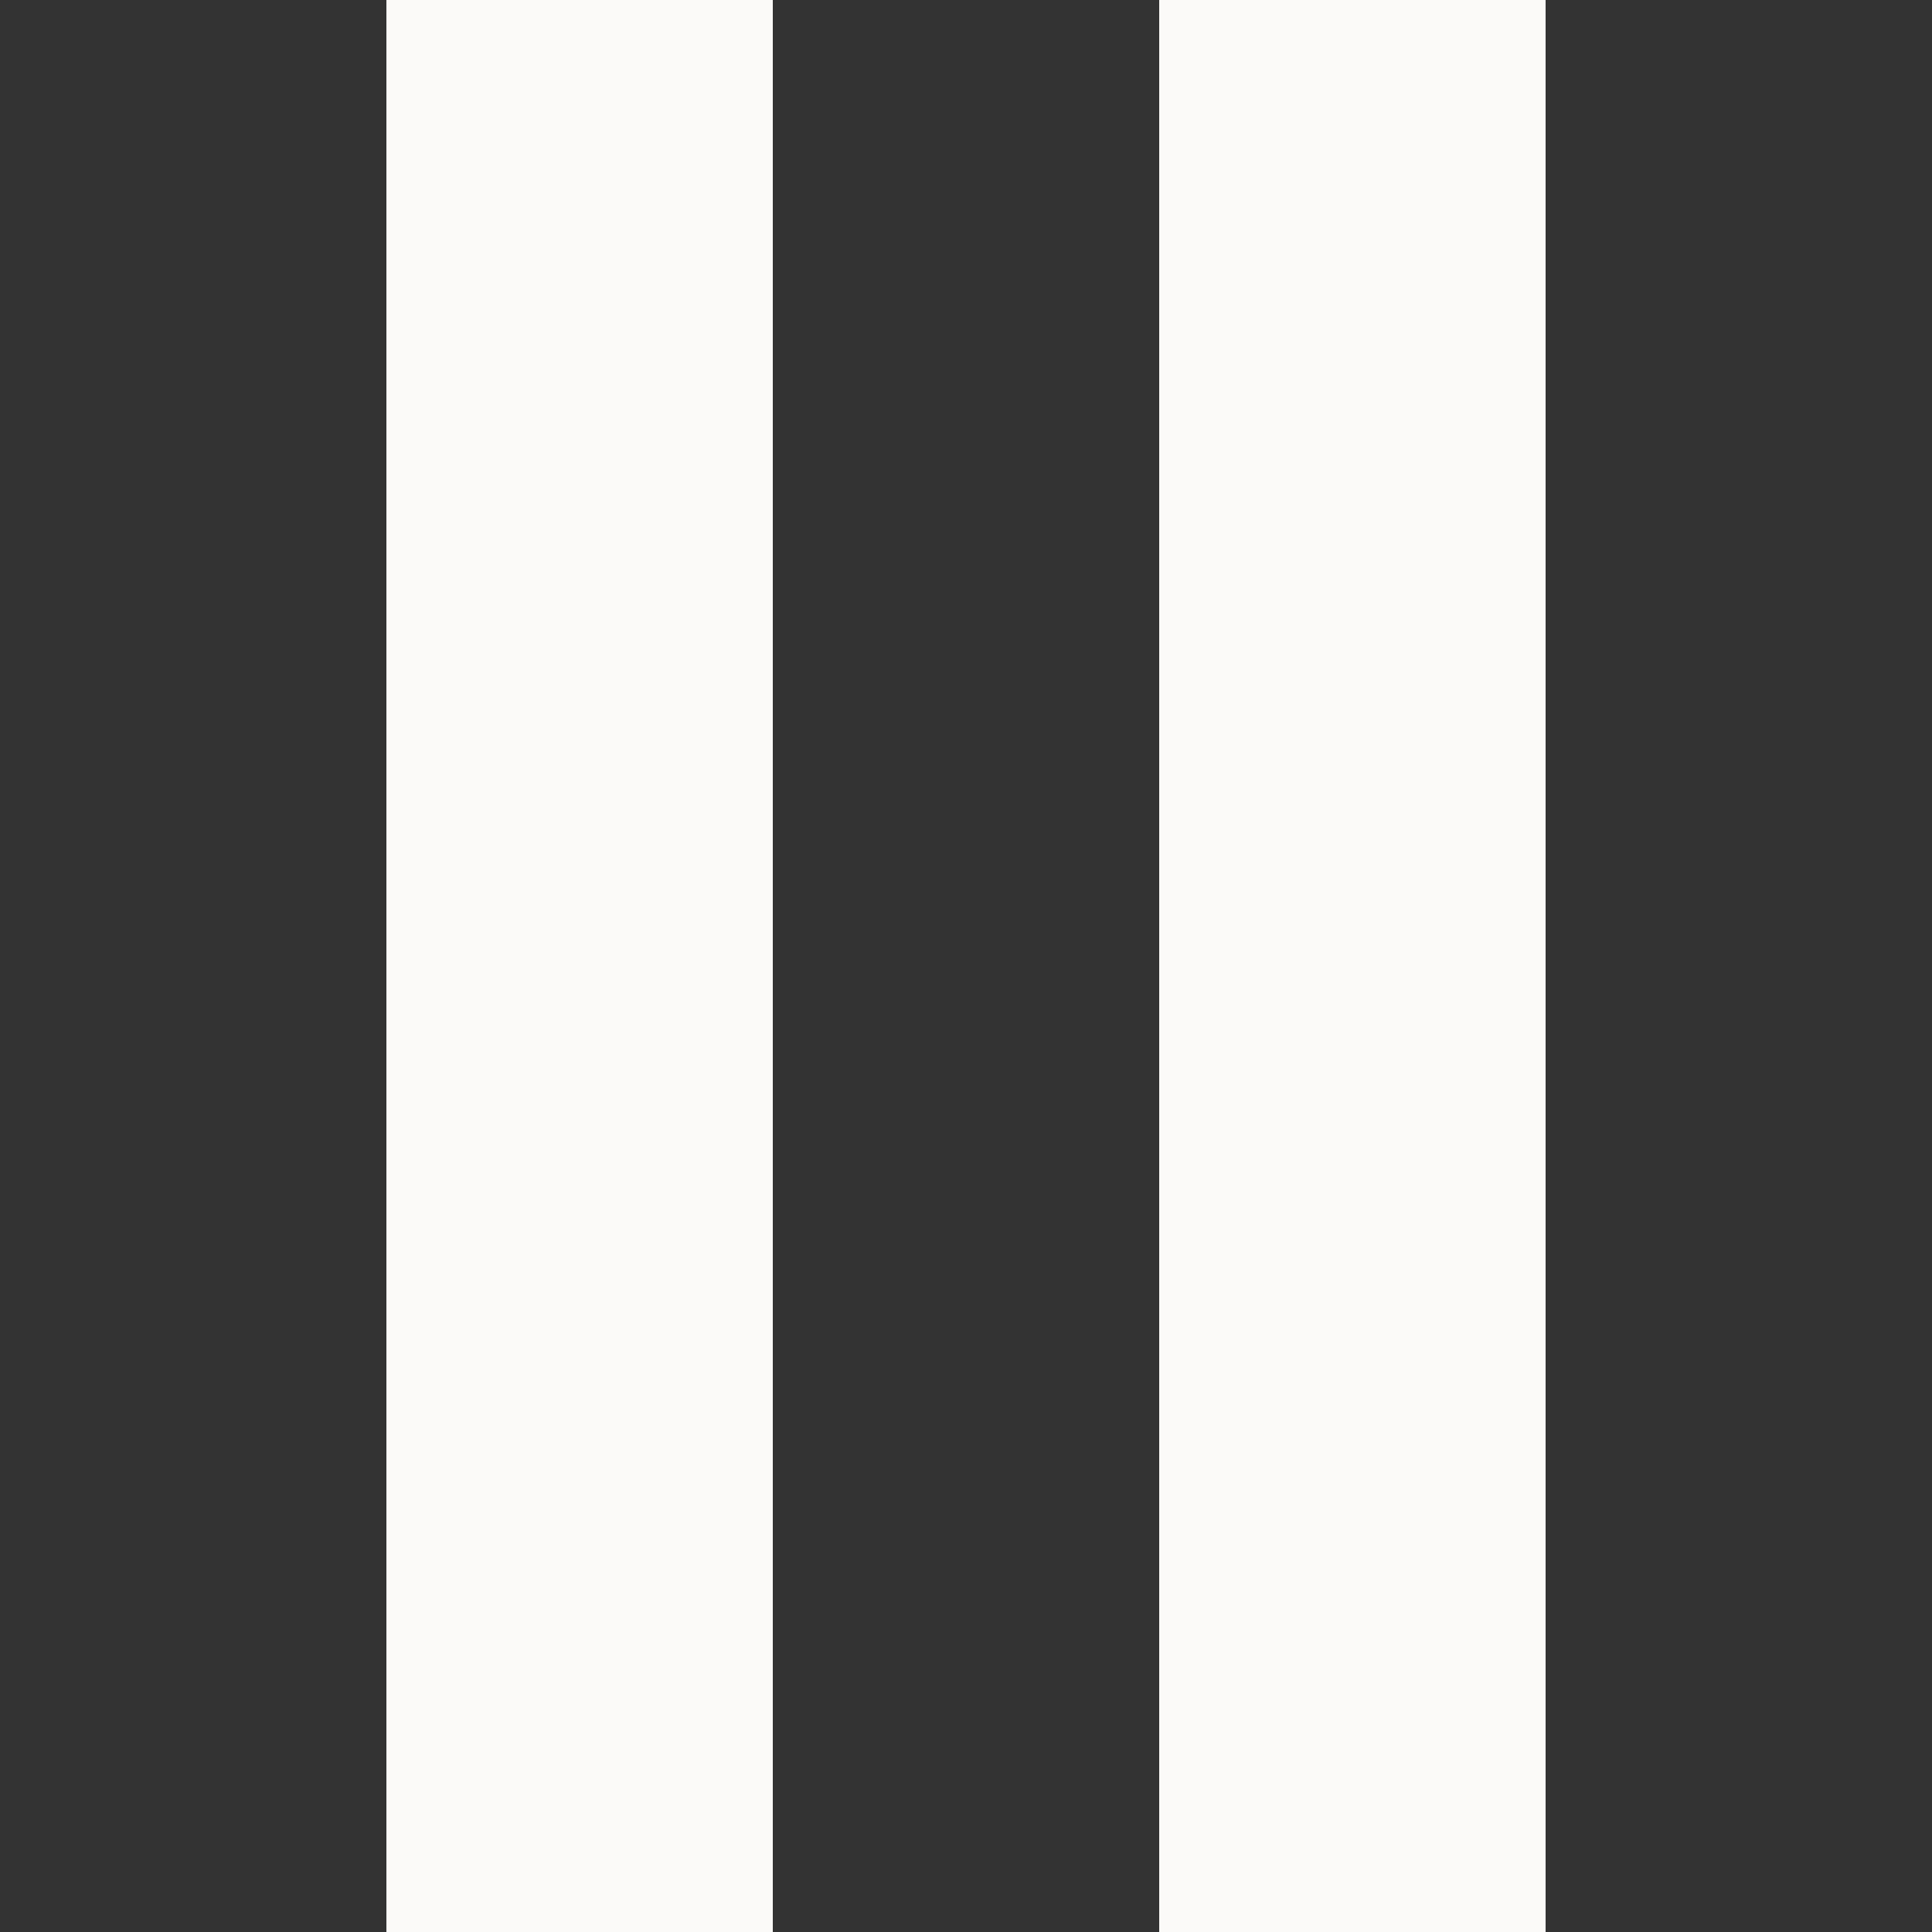
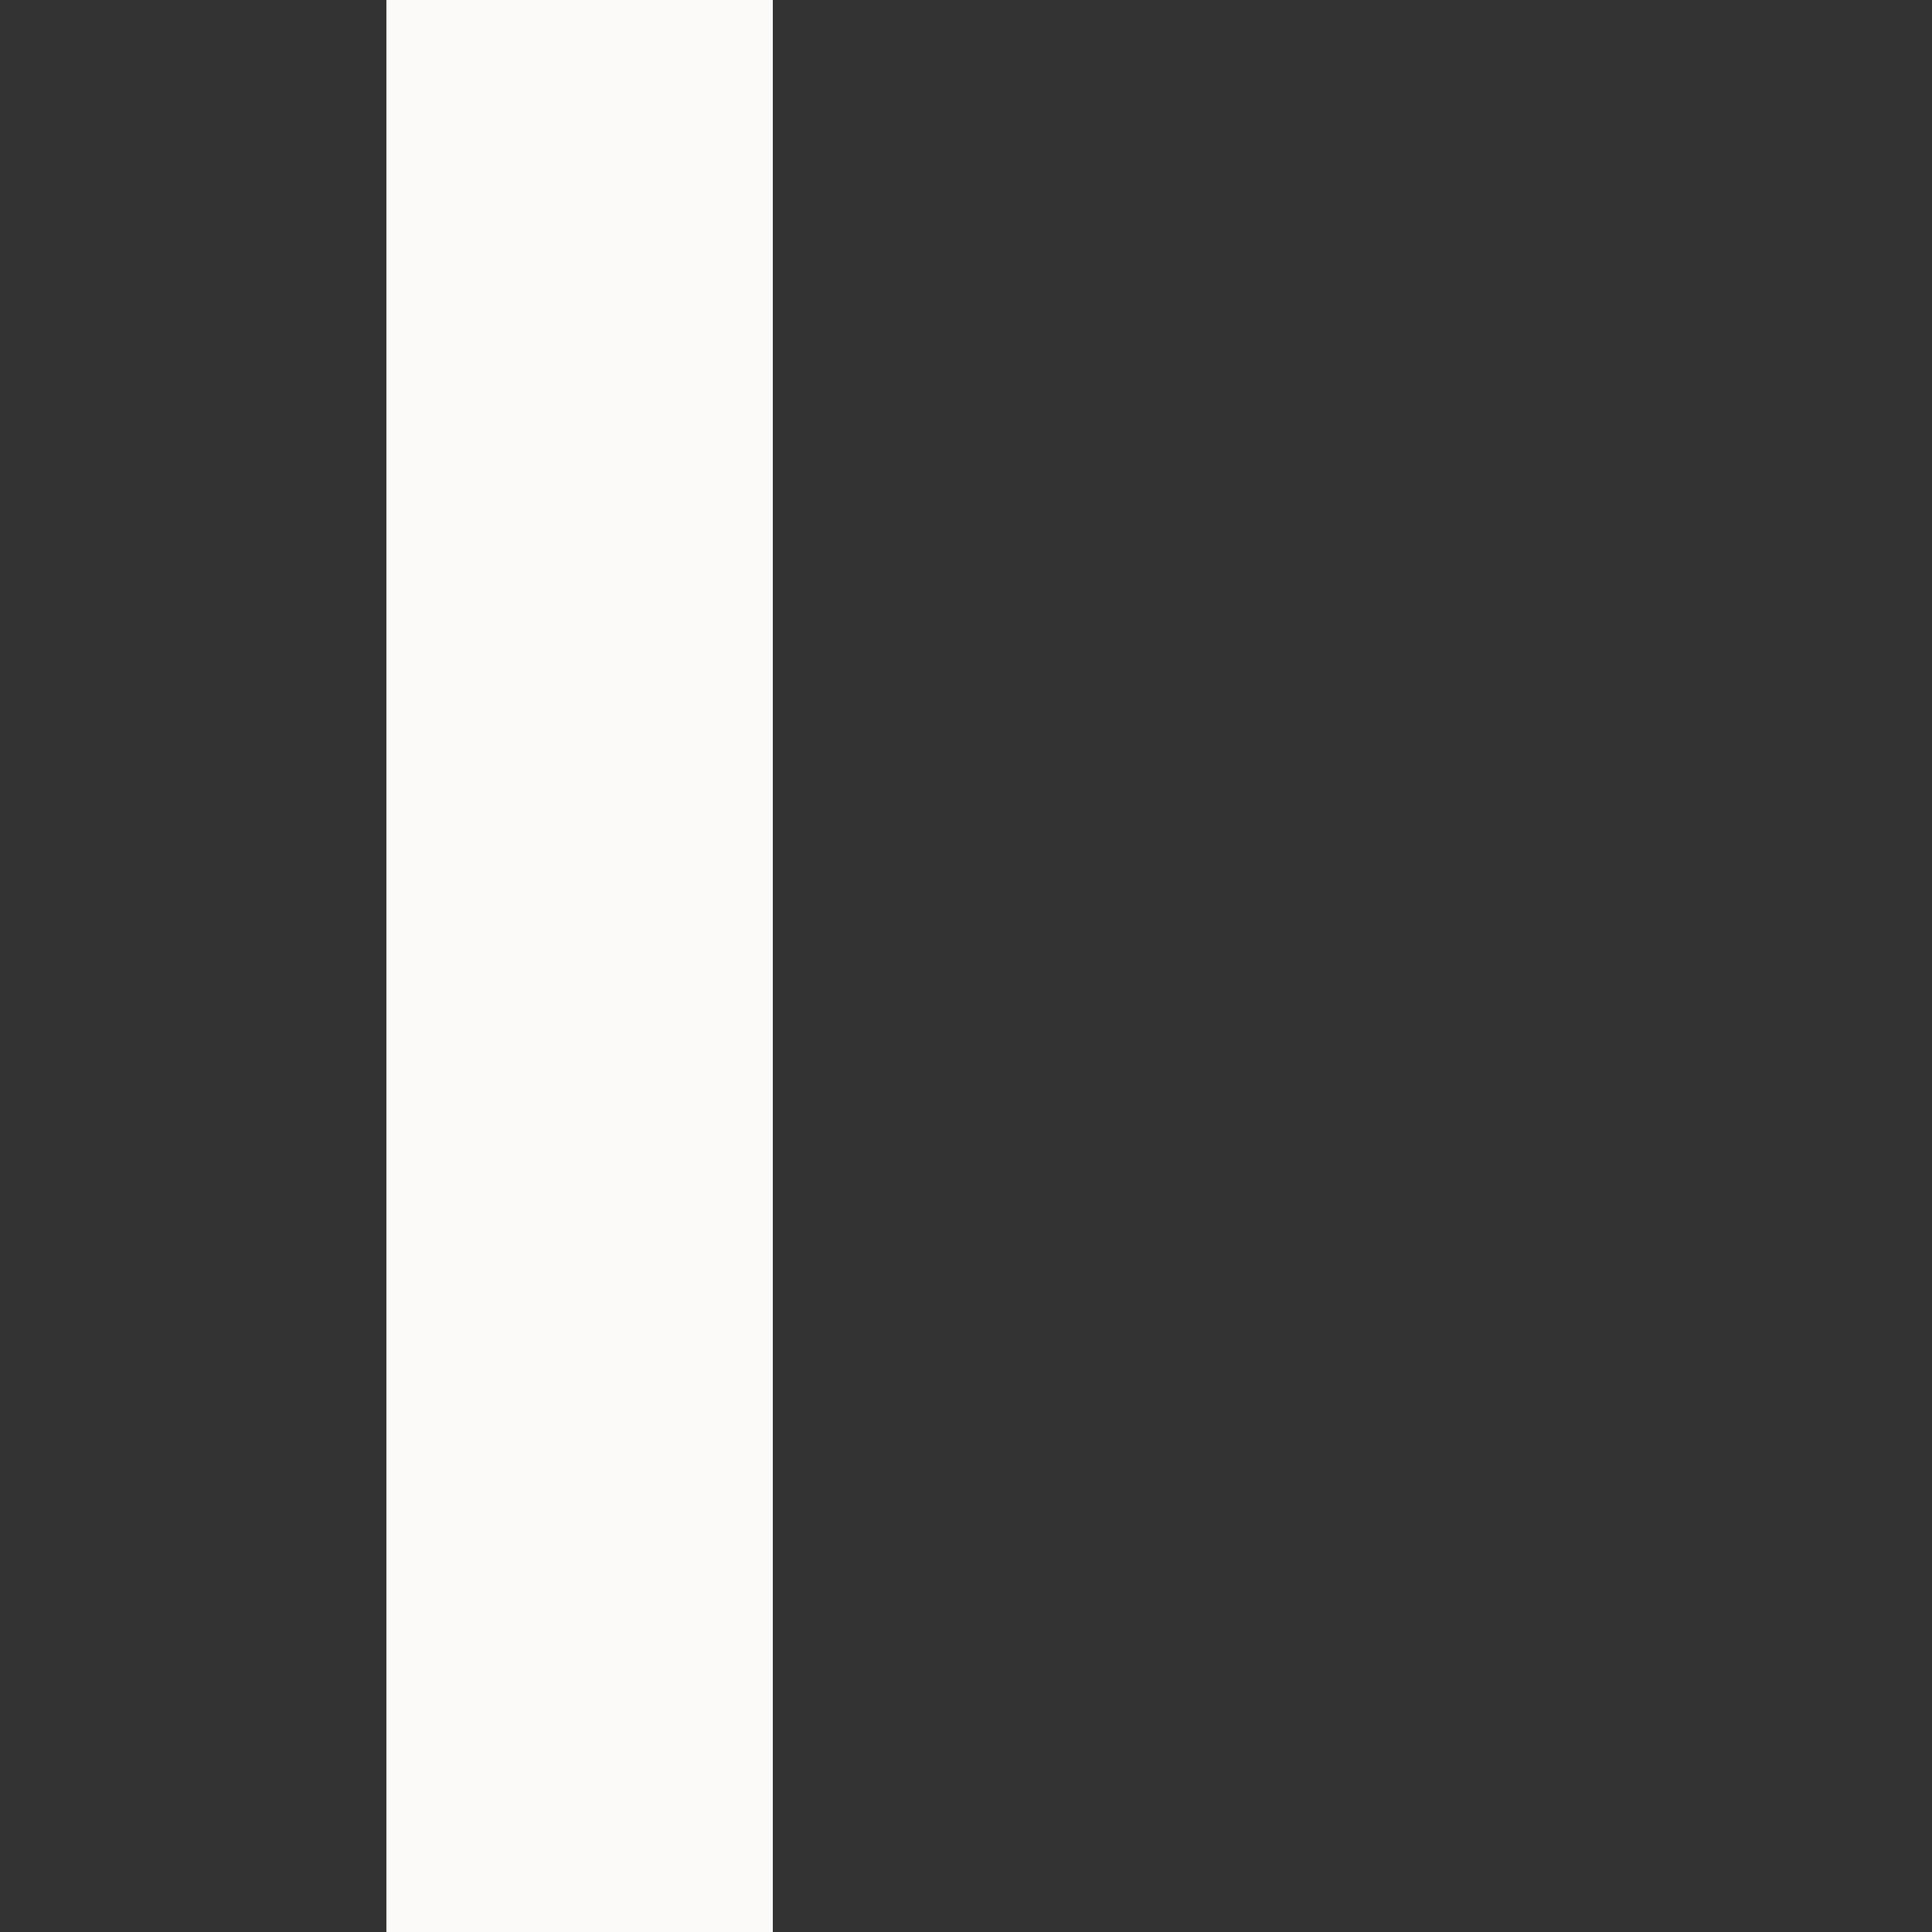
<svg xmlns="http://www.w3.org/2000/svg" width="20" height="20" viewBox="0 0 20 20" fill="none">
  <rect x="0" y="0" width="20" height="20" fill="#333333" stroke="none" />
  <rect x="4" y="20" width="20" height="4" transform="rotate(-90 4 20)" fill="#FBFAF8" />
-   <rect x="12" y="20" width="20" height="4" transform="rotate(-90 12 20)" fill="#FBFAF8" />
</svg>